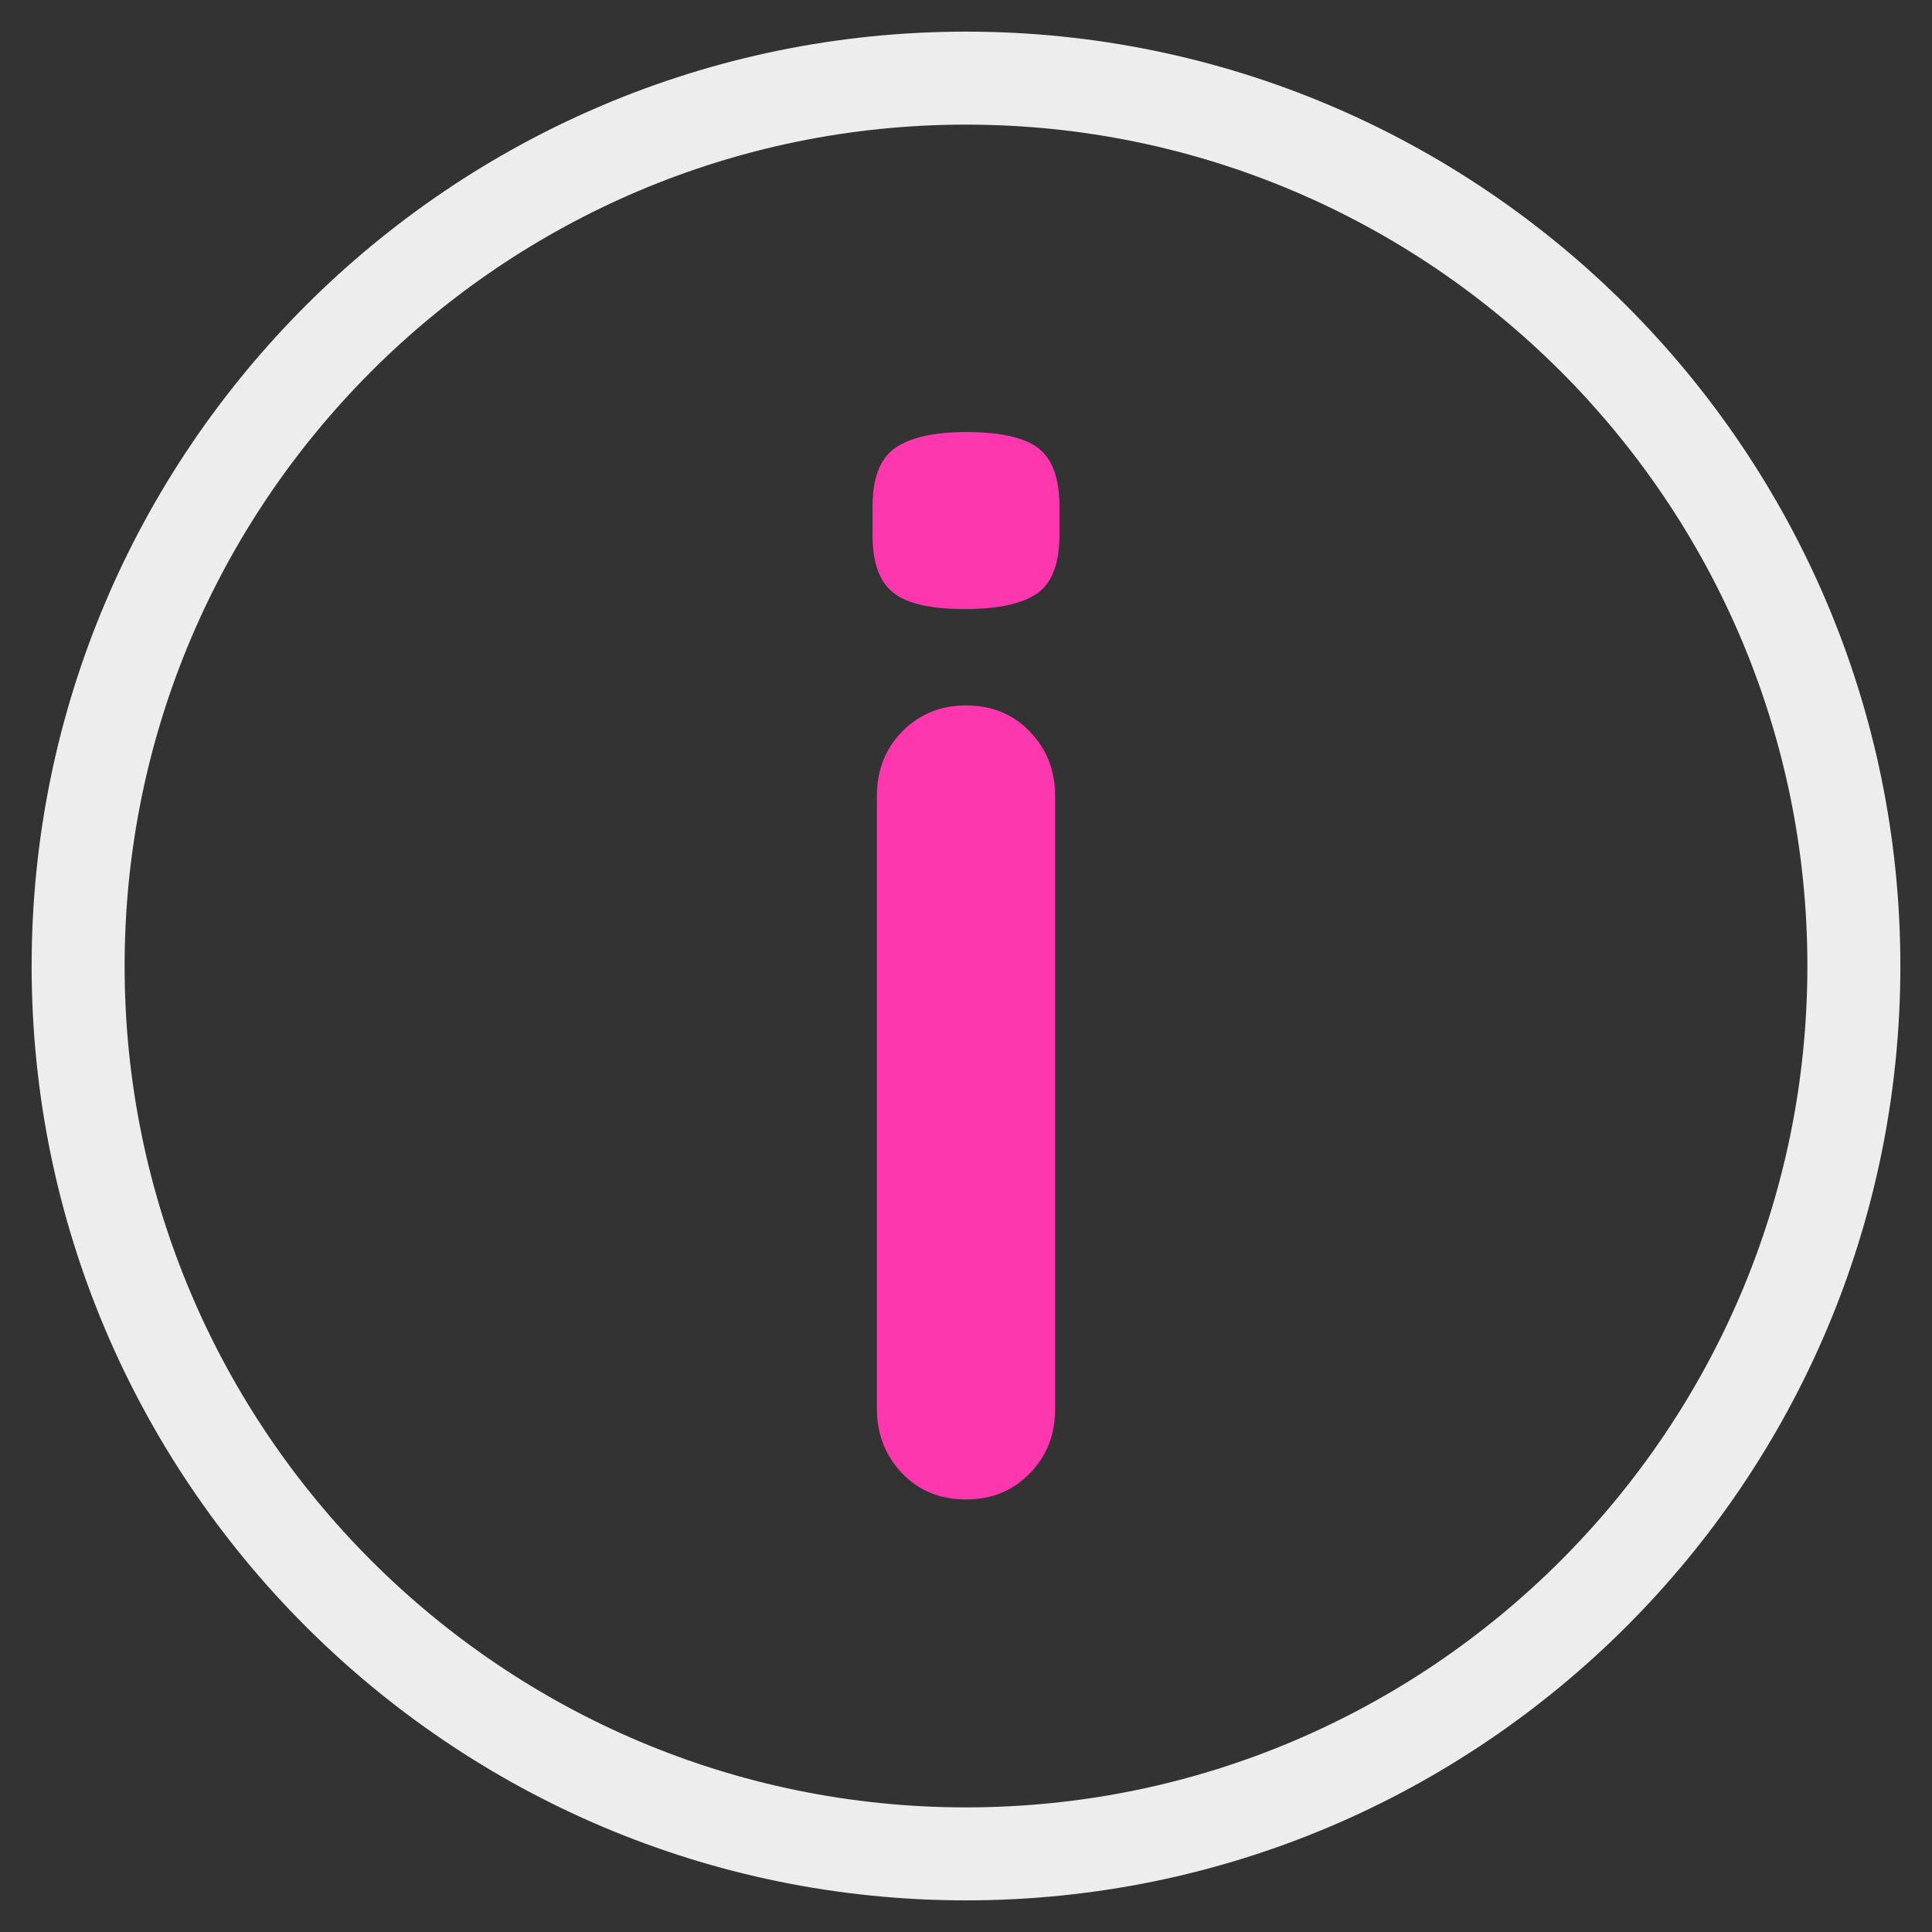
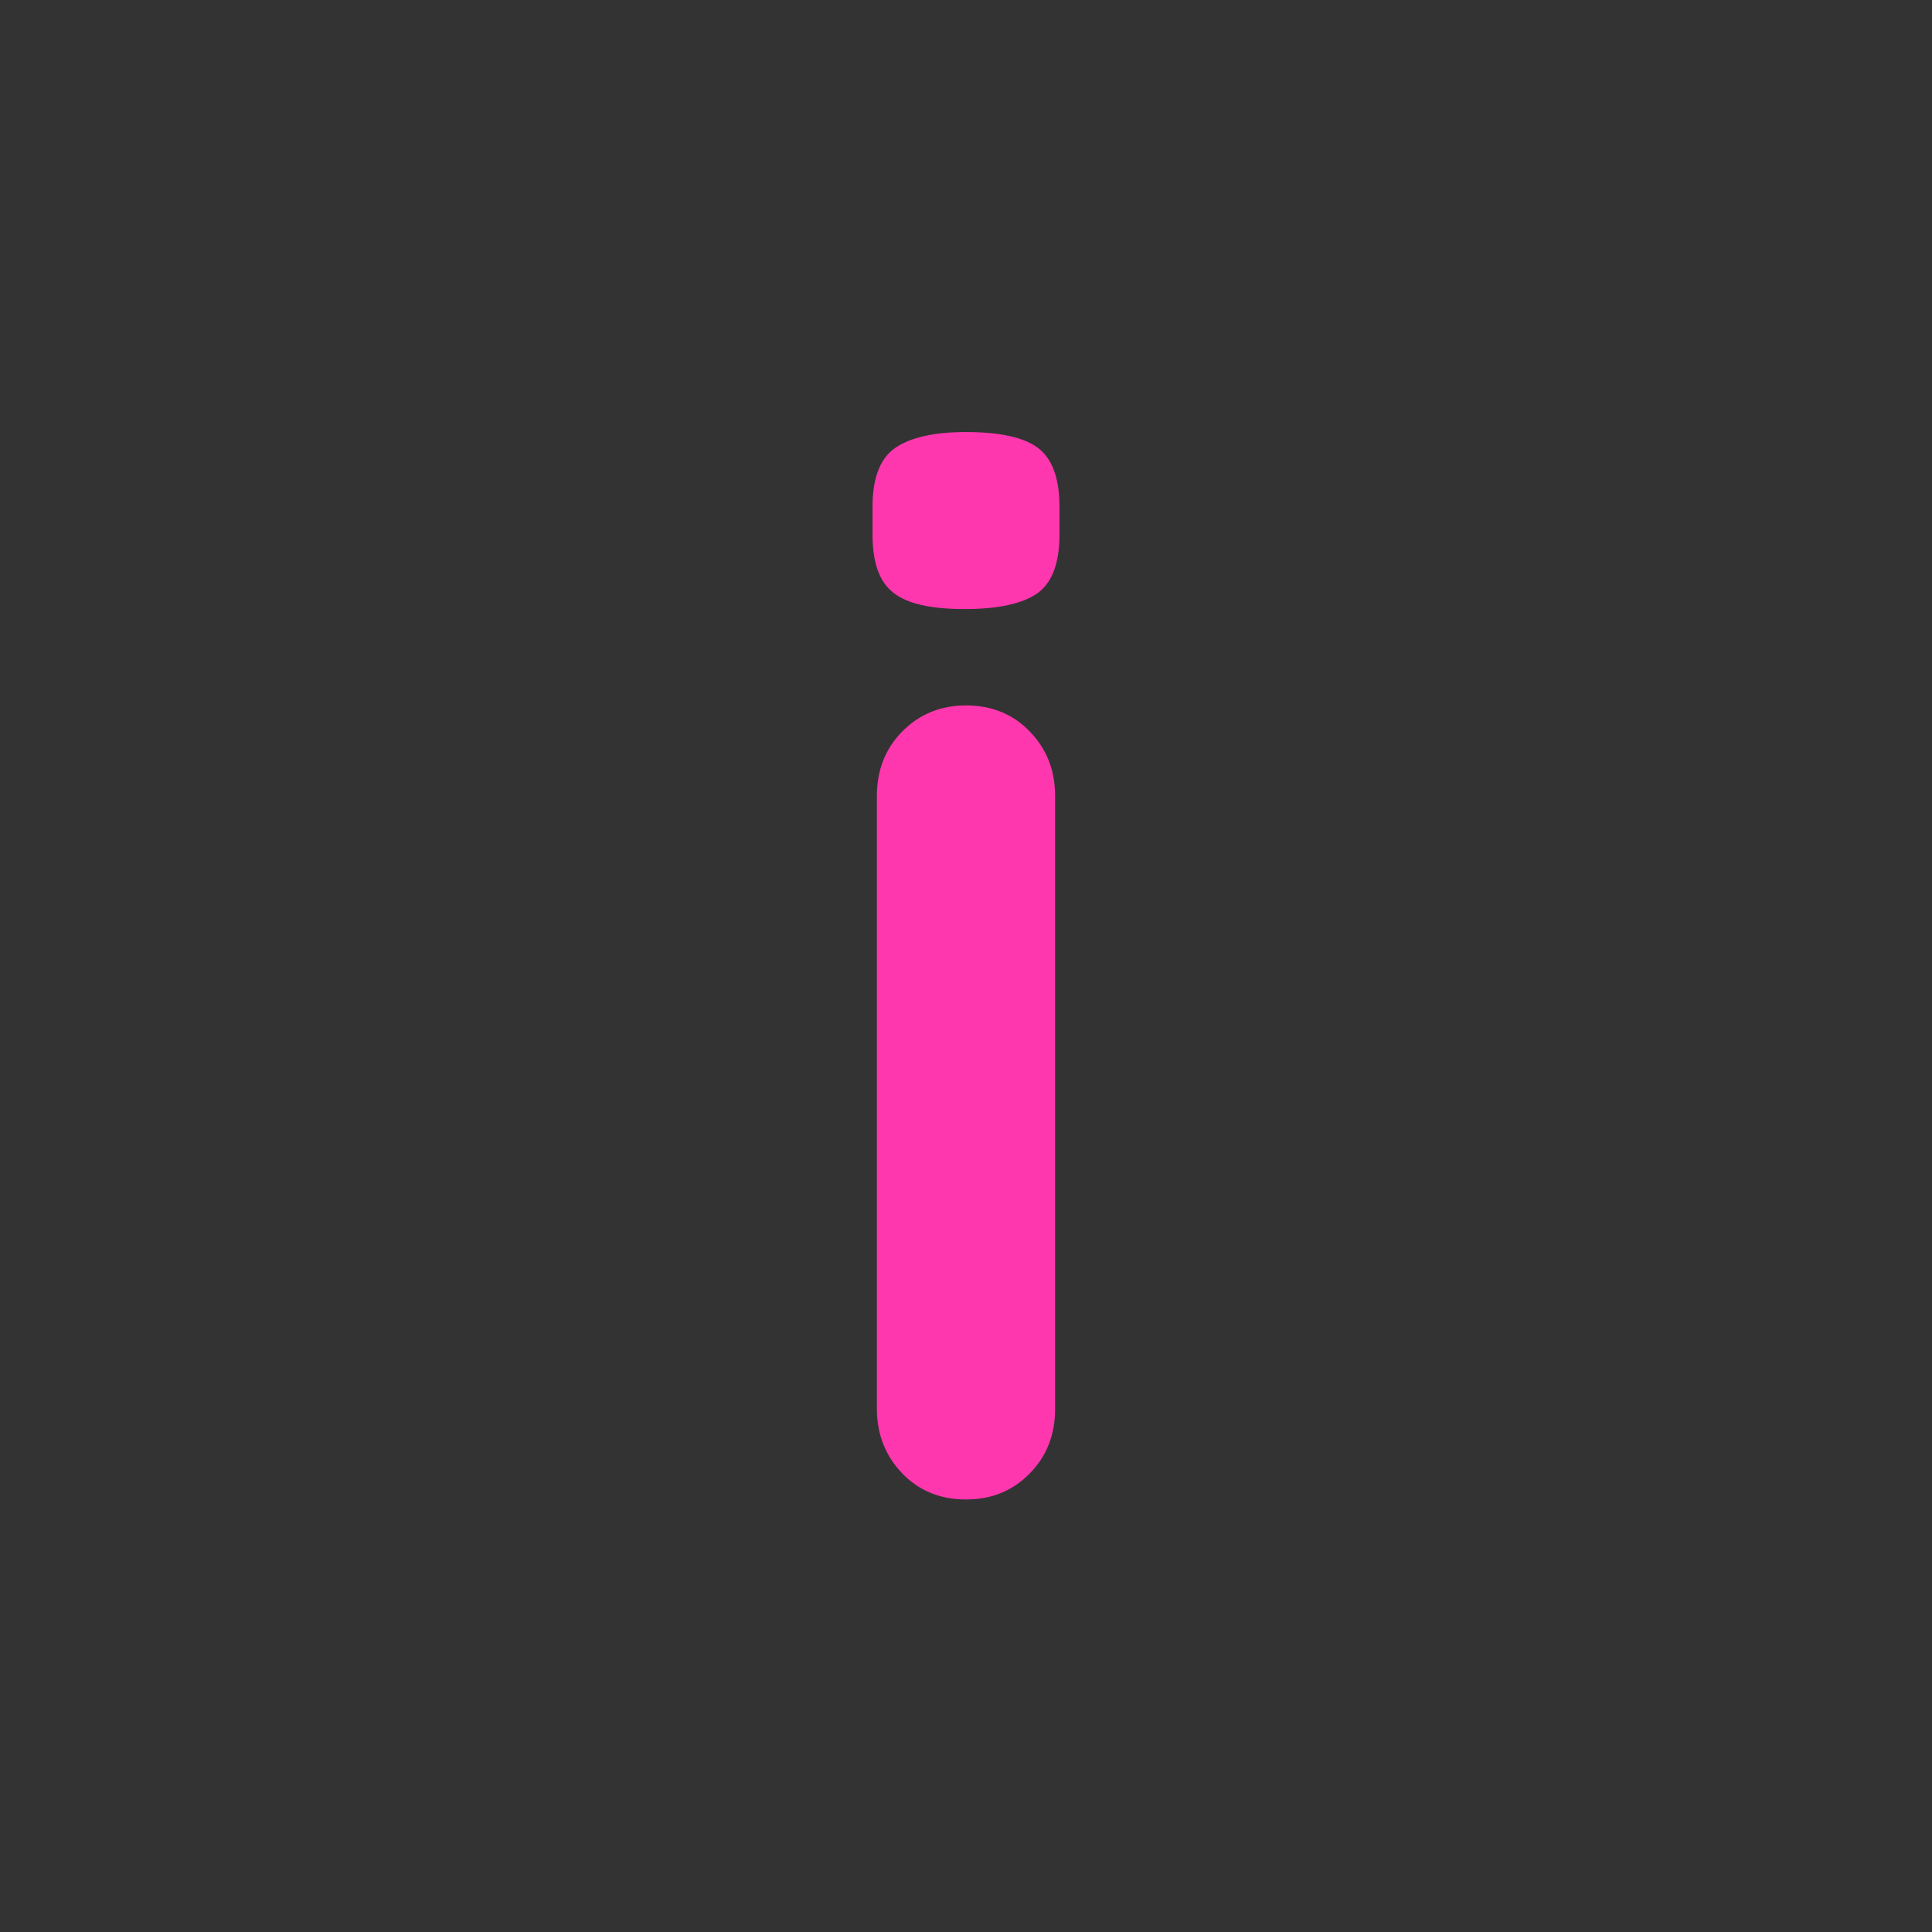
<svg xmlns="http://www.w3.org/2000/svg" id="about" width="80" height="80" viewBox="0 0 80 80">
  <rect x="0" y="0" width="80" height="80" fill="#333333" stroke="none" />
  <defs>
    <style>
      .cls-1 {
        fill: #ededed;
        fill-rule: evenodd;
      }

      .cls-1, .cls-2 {
        stroke-width: 0px;
      }

      .cls-2 {
        fill: #ff37af;
      }
    </style>
  </defs>
-   <path class="cls-1" d="M40,78.69C18.67,78.69,1.31,61.33,1.31,40S18.67,1.31,40,1.31s38.69,17.35,38.69,38.69-17.35,38.69-38.69,38.69ZM40,5.16C20.79,5.16,5.16,20.79,5.16,40s15.63,34.84,34.84,34.84,34.84-15.63,34.84-34.84S59.21,5.16,40,5.16Z" />
  <path class="cls-2" d="M39.94,25.22c-1.39,0-2.38-.22-2.95-.68-.58-.45-.86-1.25-.86-2.4v-1.17c0-1.19.32-2,.95-2.43.63-.43,1.61-.65,2.92-.65,1.43,0,2.44.23,3.01.68.57.45.86,1.25.86,2.4v1.17c0,1.19-.31,2-.92,2.43-.62.43-1.62.65-3.01.65ZM43.69,58.34c0,1.07-.35,1.96-1.05,2.67-.7.72-1.58,1.08-2.64,1.08s-1.95-.36-2.64-1.08-1.05-1.61-1.05-2.67v-25.38c0-1.07.35-1.96,1.05-2.67s1.58-1.08,2.64-1.08,1.95.36,2.64,1.08c.7.72,1.05,1.61,1.05,2.67v25.38Z" />
</svg>